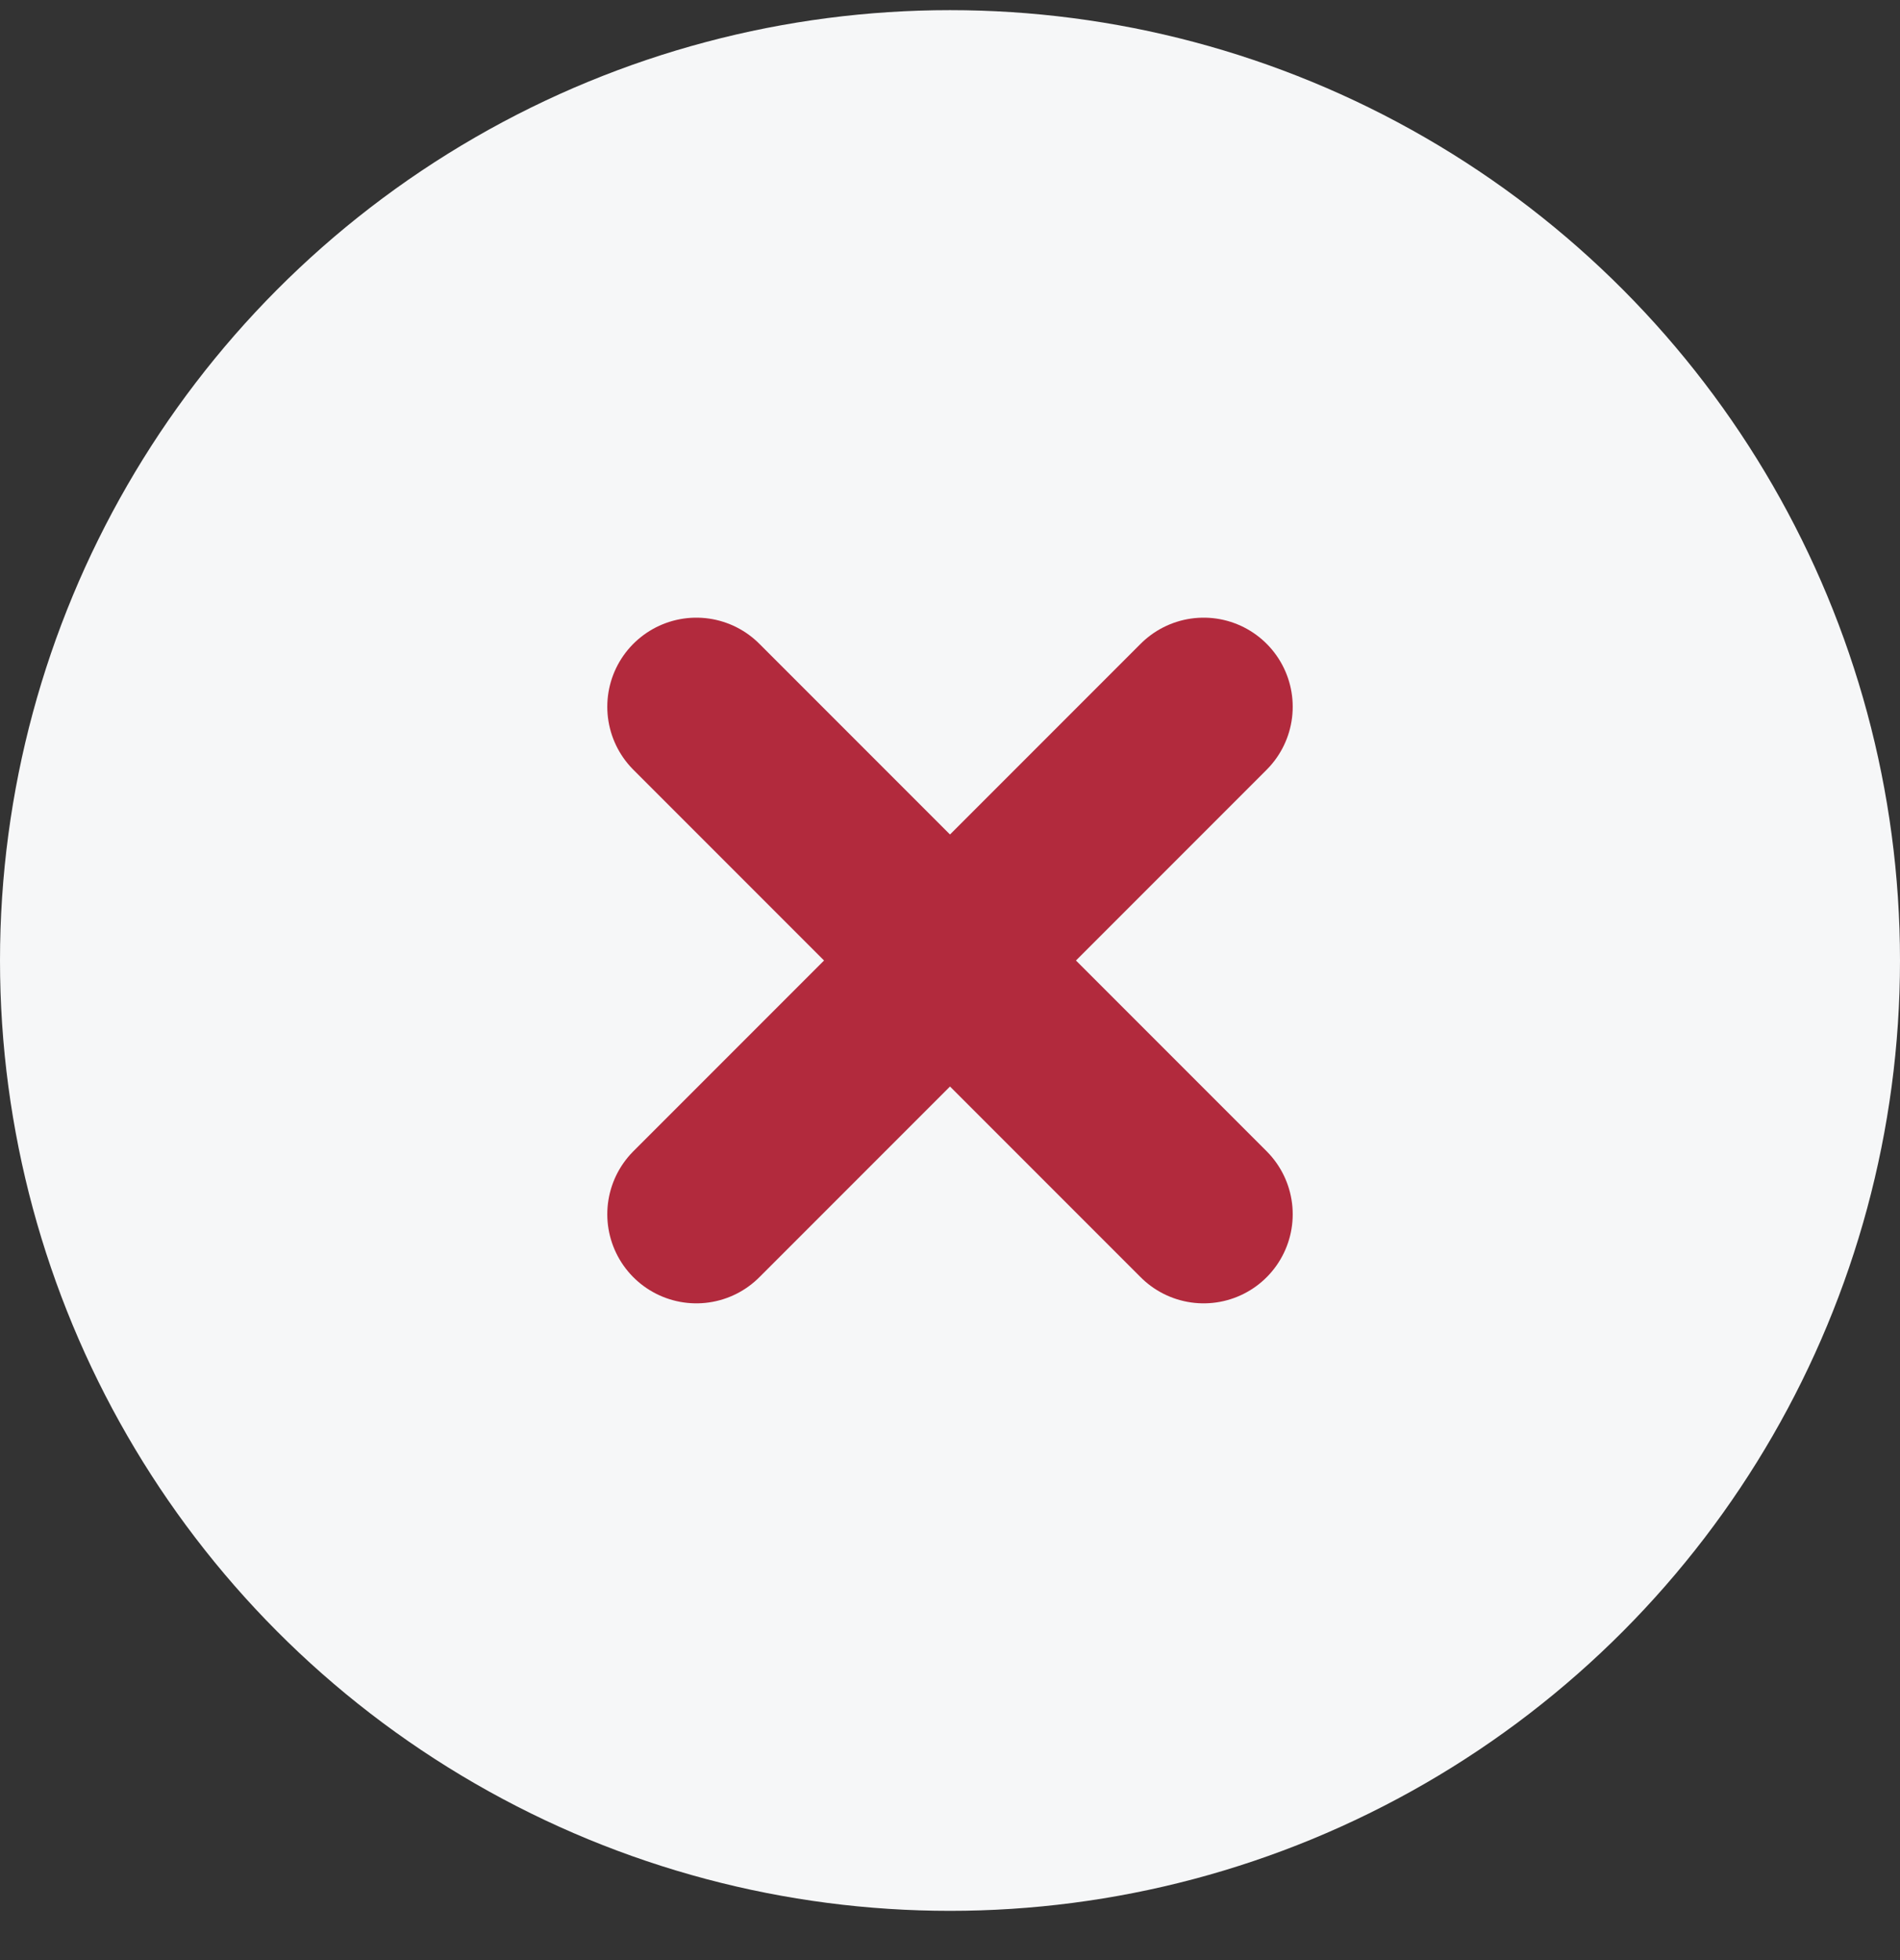
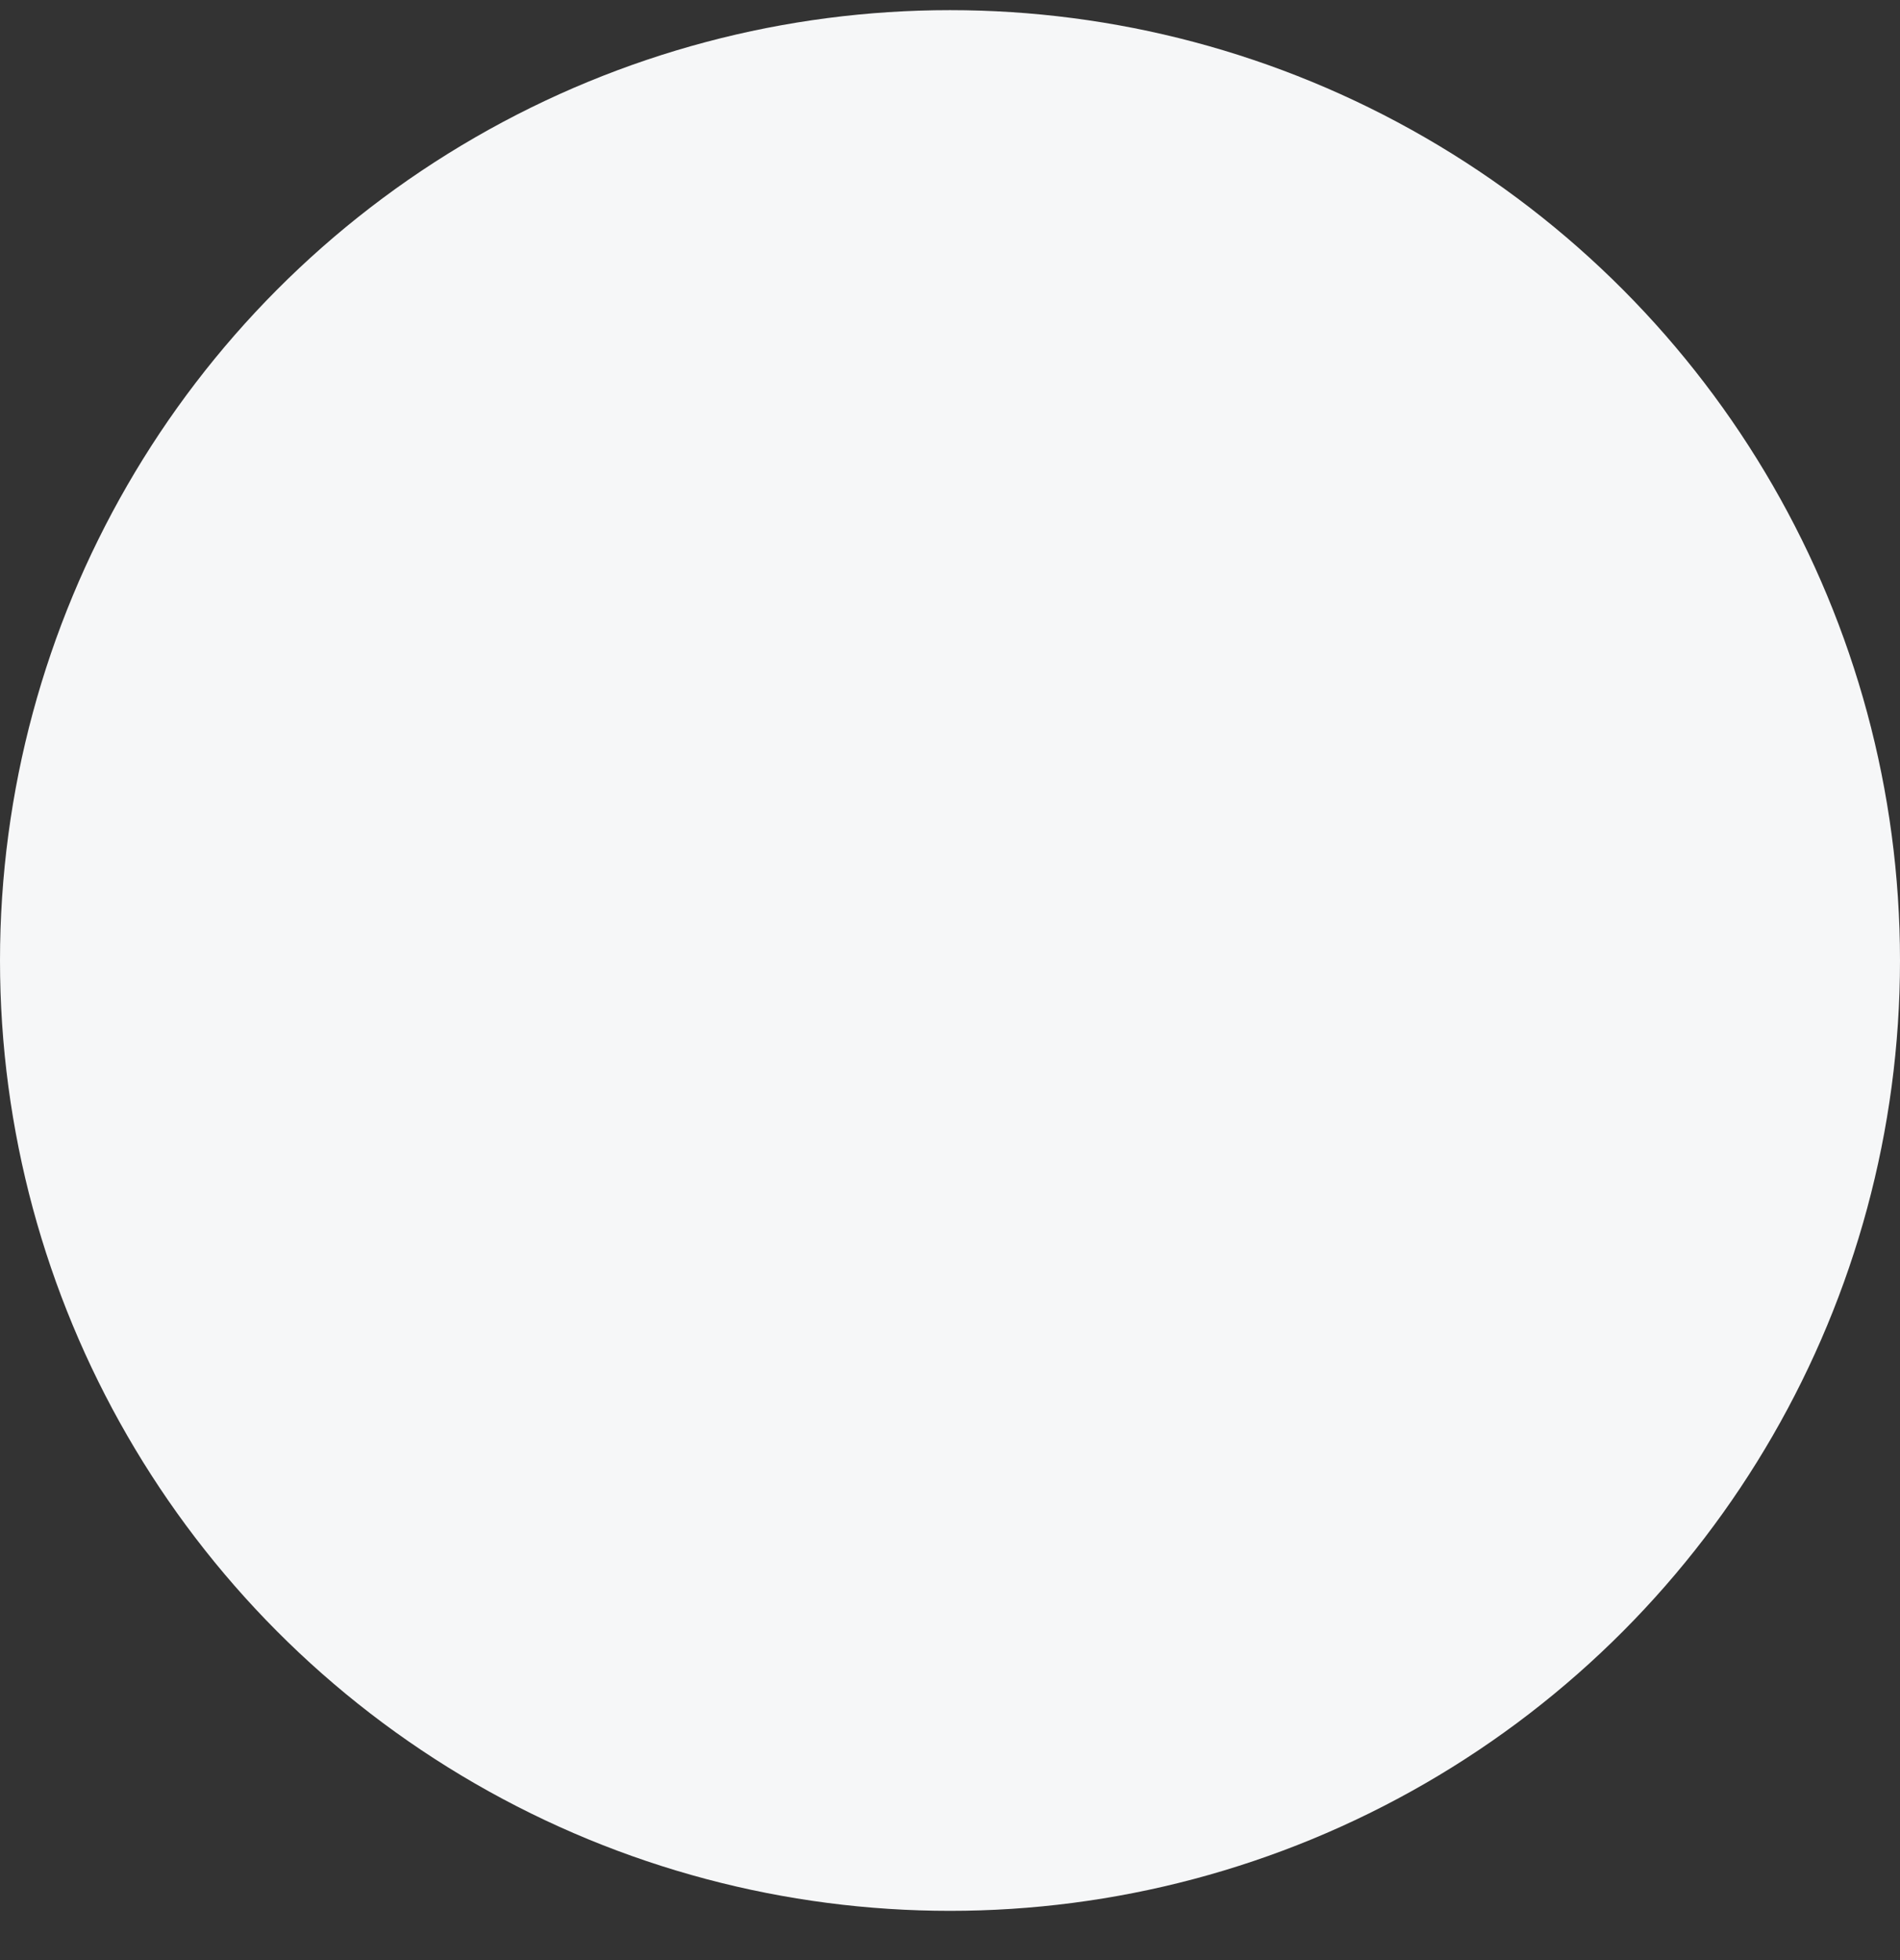
<svg xmlns="http://www.w3.org/2000/svg" width="32" height="33" viewBox="0 0 32 33" fill="none">
  <rect x="0" y="0" width="32" height="33" fill="#333333" stroke="none" />
  <circle cx="16" cy="16.171" r="16" fill="#F6F7F8" />
-   <path d="M20.272 11.899L11.728 20.443" stroke="#b22a3d" stroke-width="3" stroke-linecap="round" stroke-linejoin="round" />
-   <path d="M11.728 11.899L20.272 20.443" stroke="#b22a3d" stroke-width="3" stroke-linecap="round" stroke-linejoin="round" />
</svg>